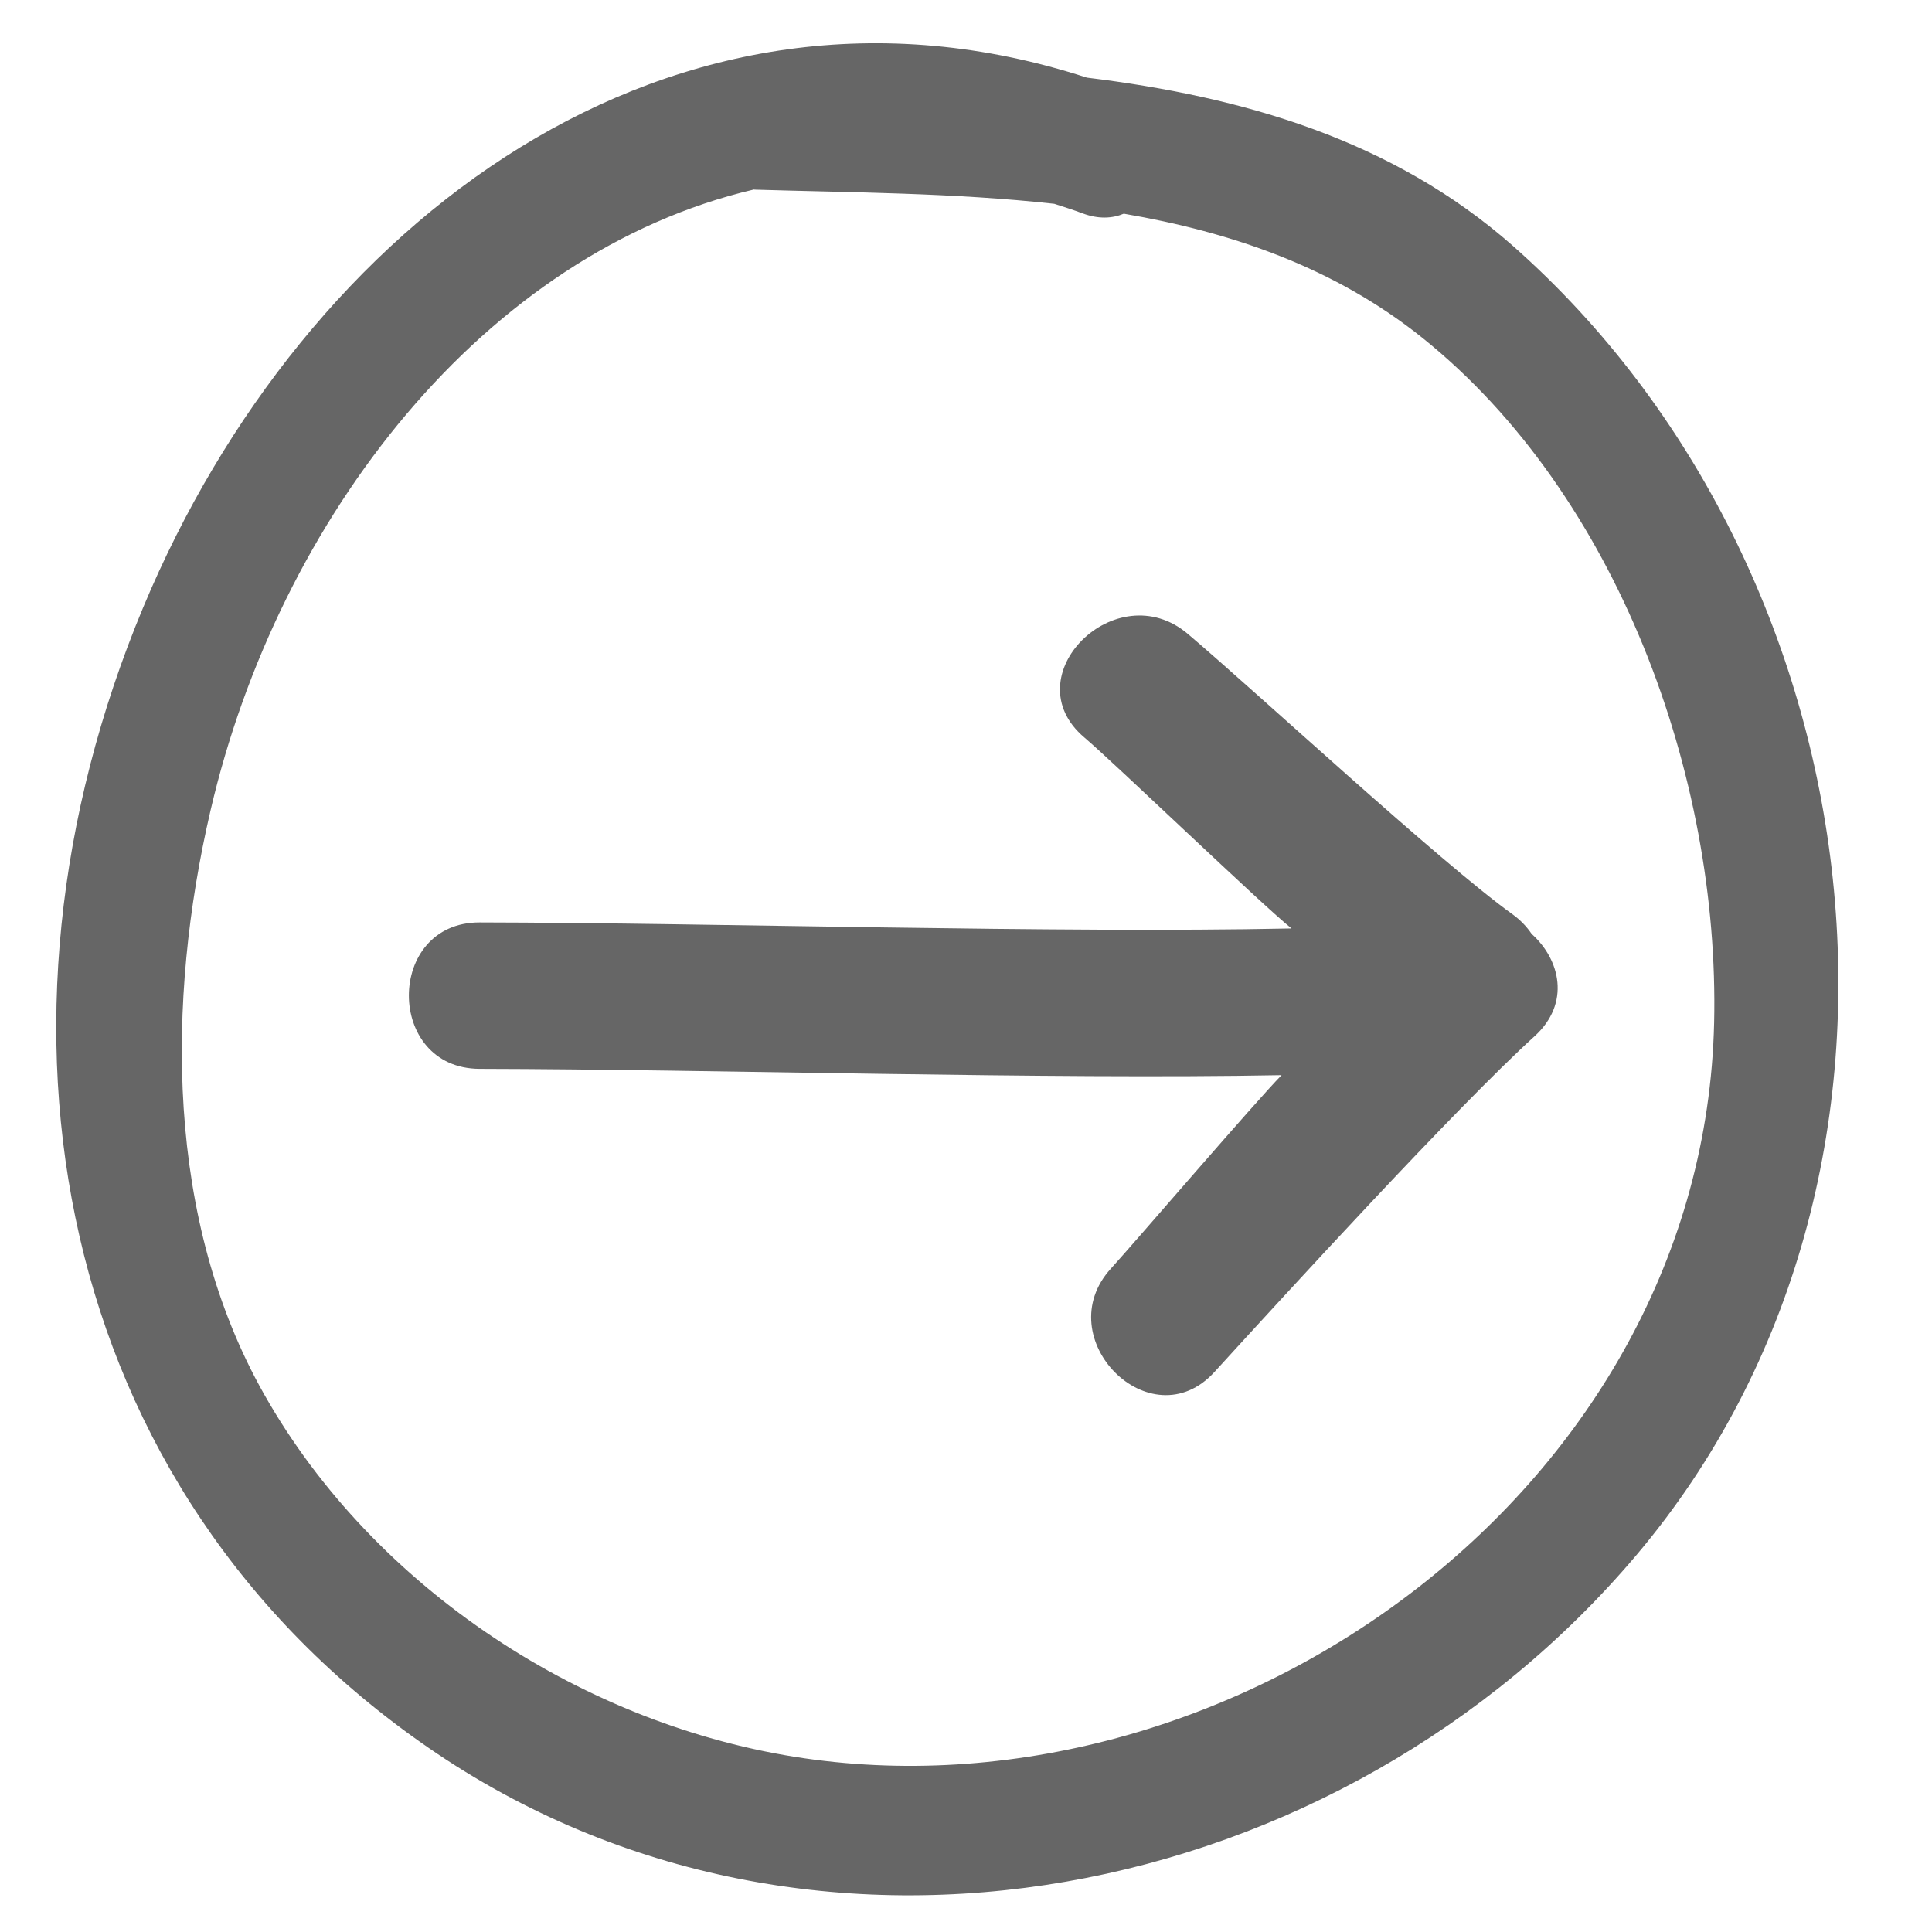
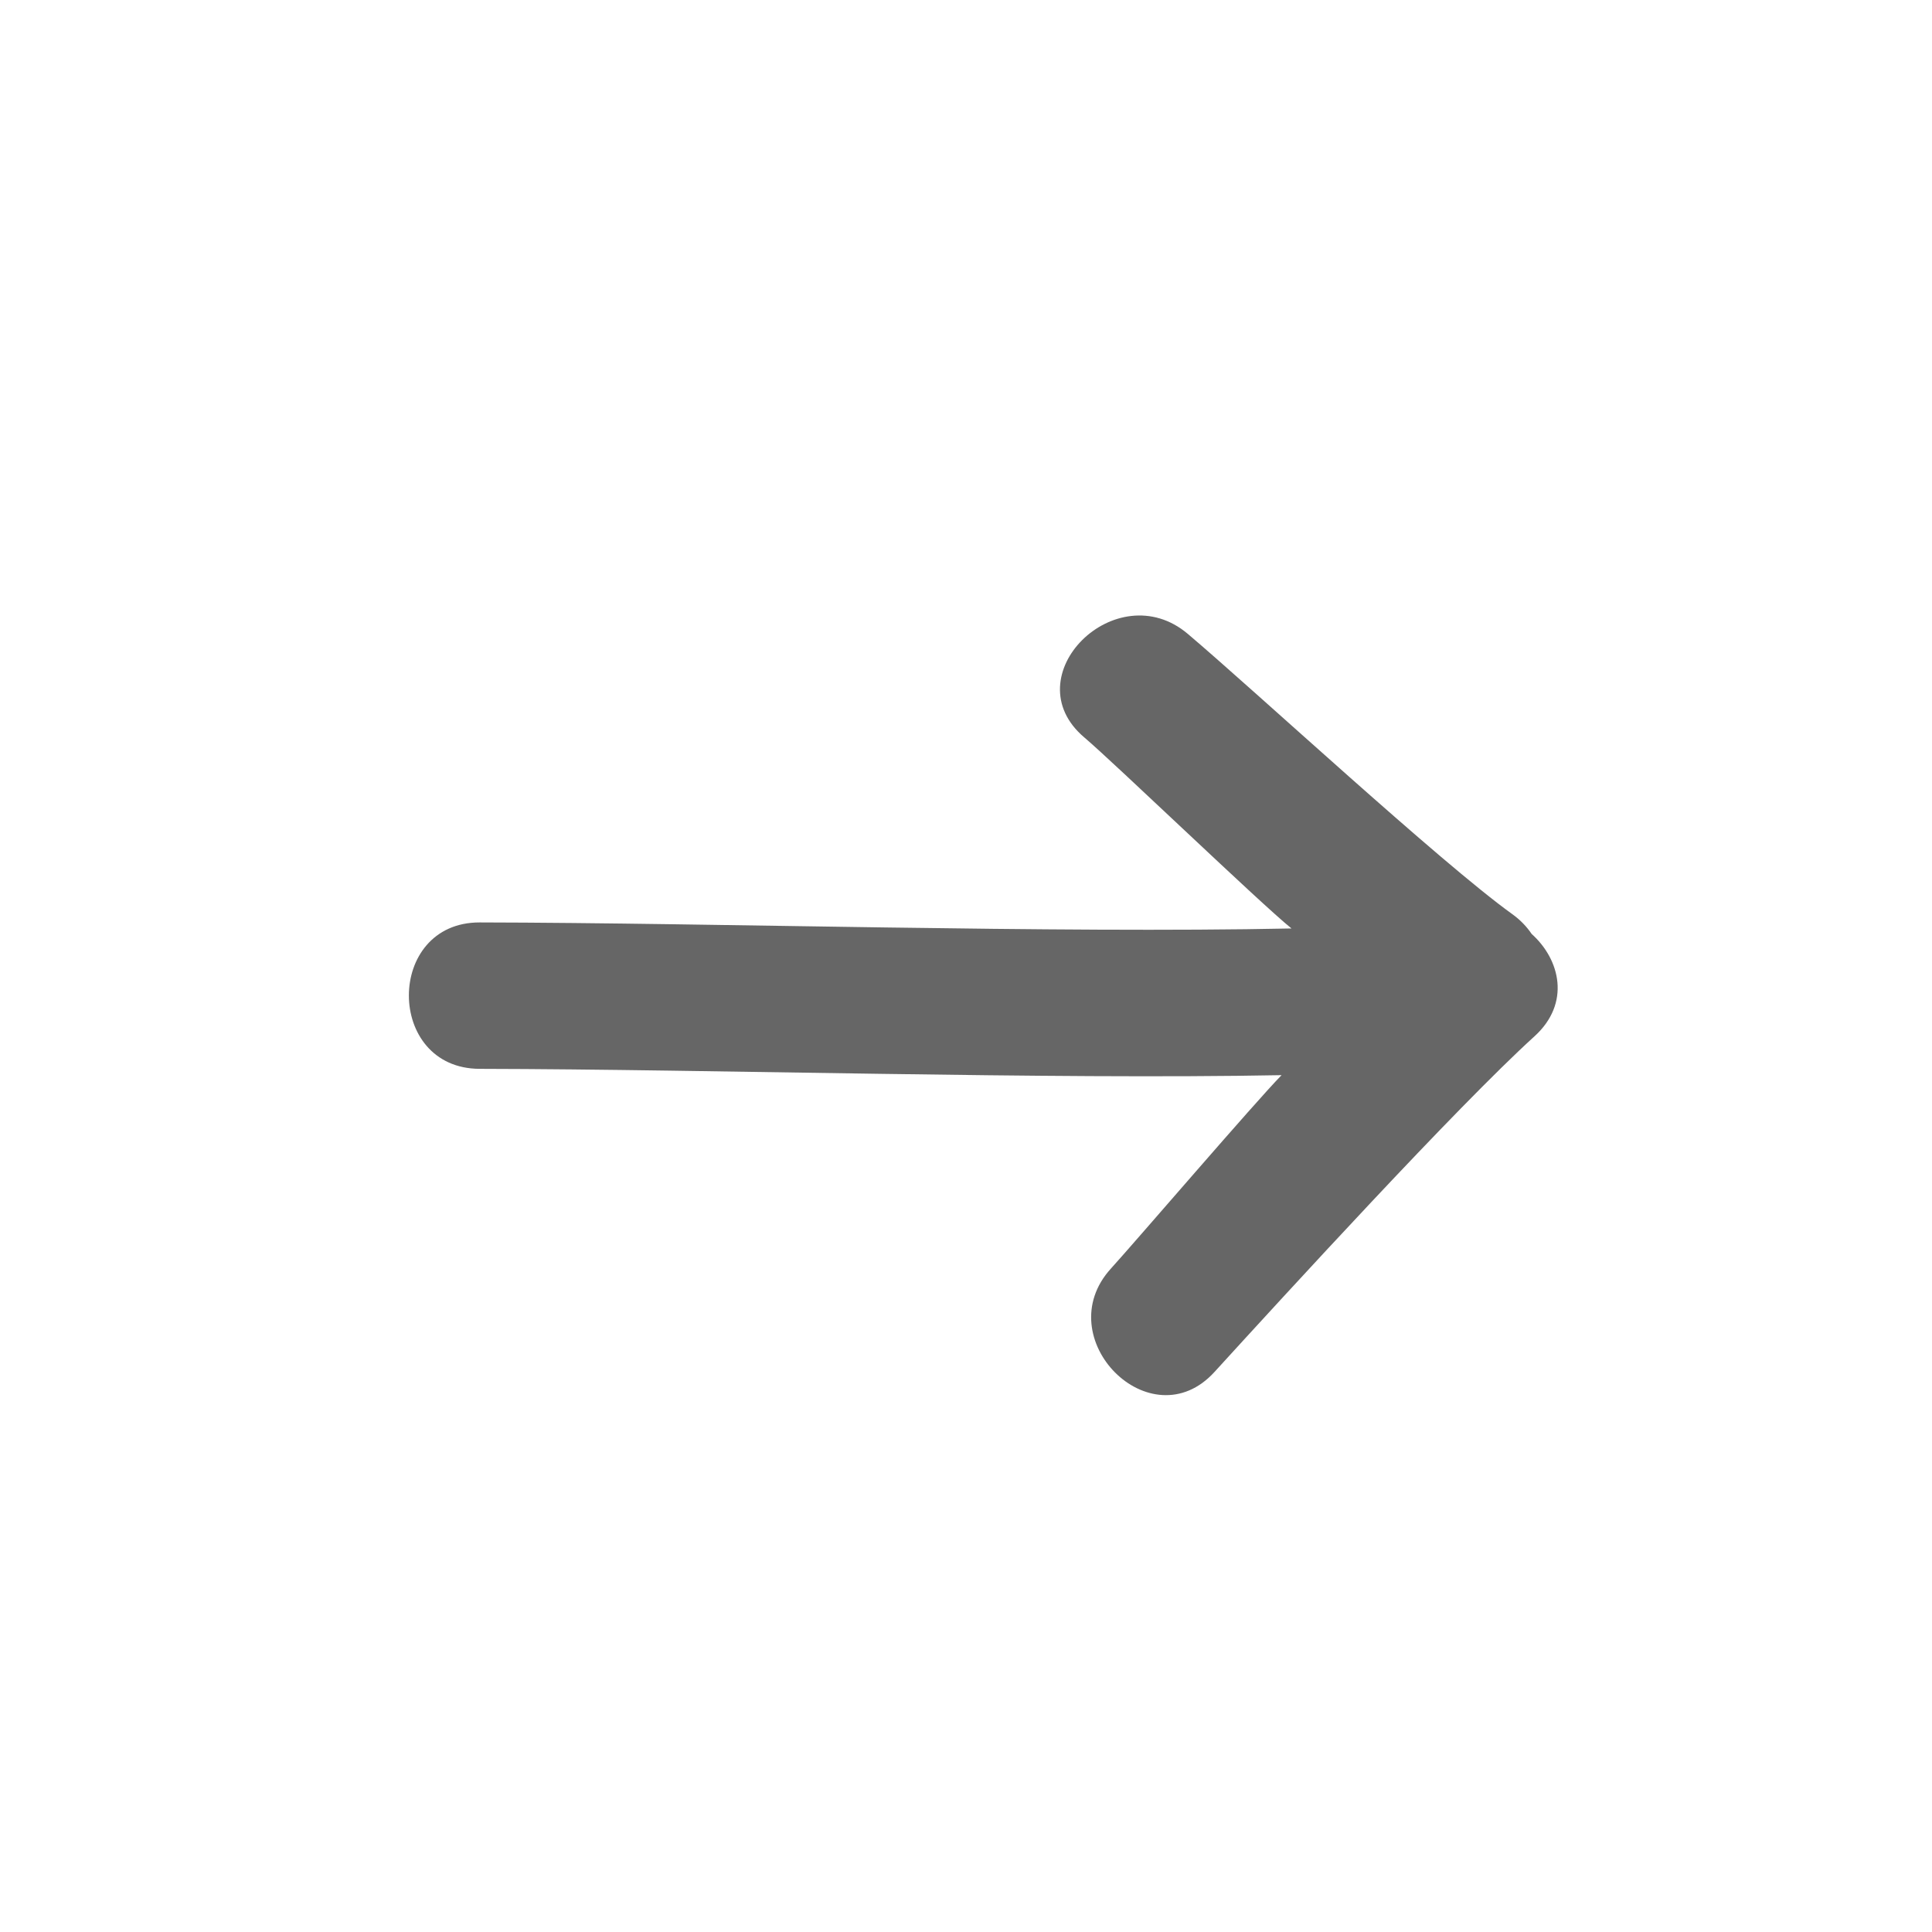
<svg xmlns="http://www.w3.org/2000/svg" version="1.1" id="Capa_1" x="0px" y="0px" width="100px" height="100px" viewBox="0 0 100 100" enable-background="new 0 0 100 100" xml:space="preserve">
-   <path fill="#666666" d="M78.312,12.731C72.074,7.223,64.297,5,56.257,4.018c-21.411-6.969-40.51,7.444-48.85,27.431  c-8.989,21.543-4.712,45.589,14.779,59.021c19.898,13.715,47.248,8.076,62.511-9.975C101.377,60.766,97.262,29.466,78.312,12.731z   M41.636,91.009c-11.288-1.64-22.241-8.728-27.961-18.834c-5.114-9.036-5.071-20.351-2.779-30.221  C14.42,26.78,25.083,13.086,39.018,9.809c0.021,0.001,0.039,0.007,0.059,0.007c5.016,0.152,10.312,0.161,15.489,0.732  c0.49,0.157,0.979,0.312,1.474,0.497c0.815,0.304,1.53,0.265,2.128,0.015c5.586,0.959,10.92,2.786,15.471,6.44  c10.067,8.084,15.375,22.662,15.084,35.43C88.176,76.995,63.975,94.253,41.636,91.009z" />
  <path fill="#666666" d="M24.83,55.323c12.069,0.024,29.439,0.558,41.505,0.327c-1.299,1.312-7.585,8.64-8.829,10.005  c-3.285,3.602,2.059,8.976,5.357,5.356c3.646-3.998,12.552-13.731,16.557-17.367c1.891-1.713,1.334-3.981-0.141-5.302  c-0.254-0.375-0.582-0.724-1.006-1.028c-3.723-2.676-13.291-11.539-16.789-14.501c-3.705-3.138-9.094,2.196-5.358,5.359  c1.556,1.318,9.133,8.609,10.722,9.885c-12.238,0.255-29.78-0.289-42.019-0.312C19.941,47.736,19.942,55.314,24.83,55.323z" />
</svg>